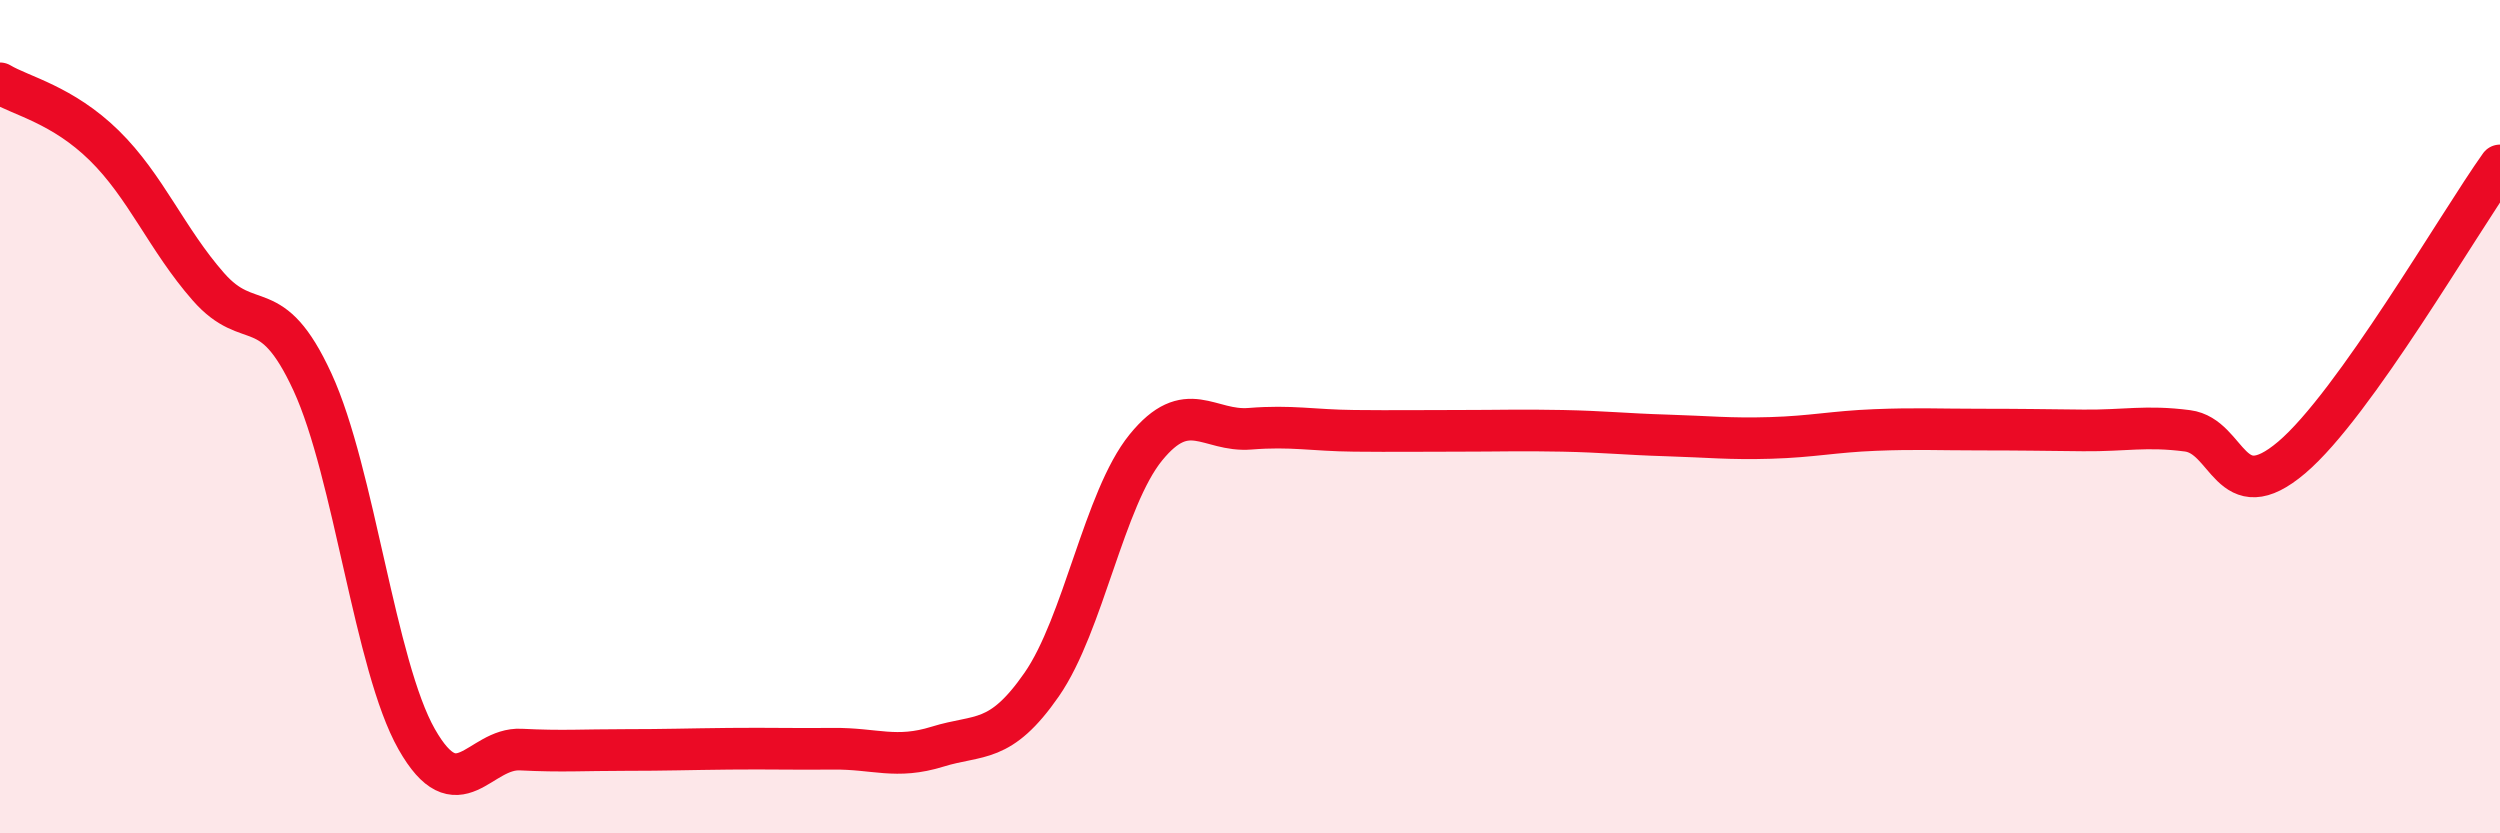
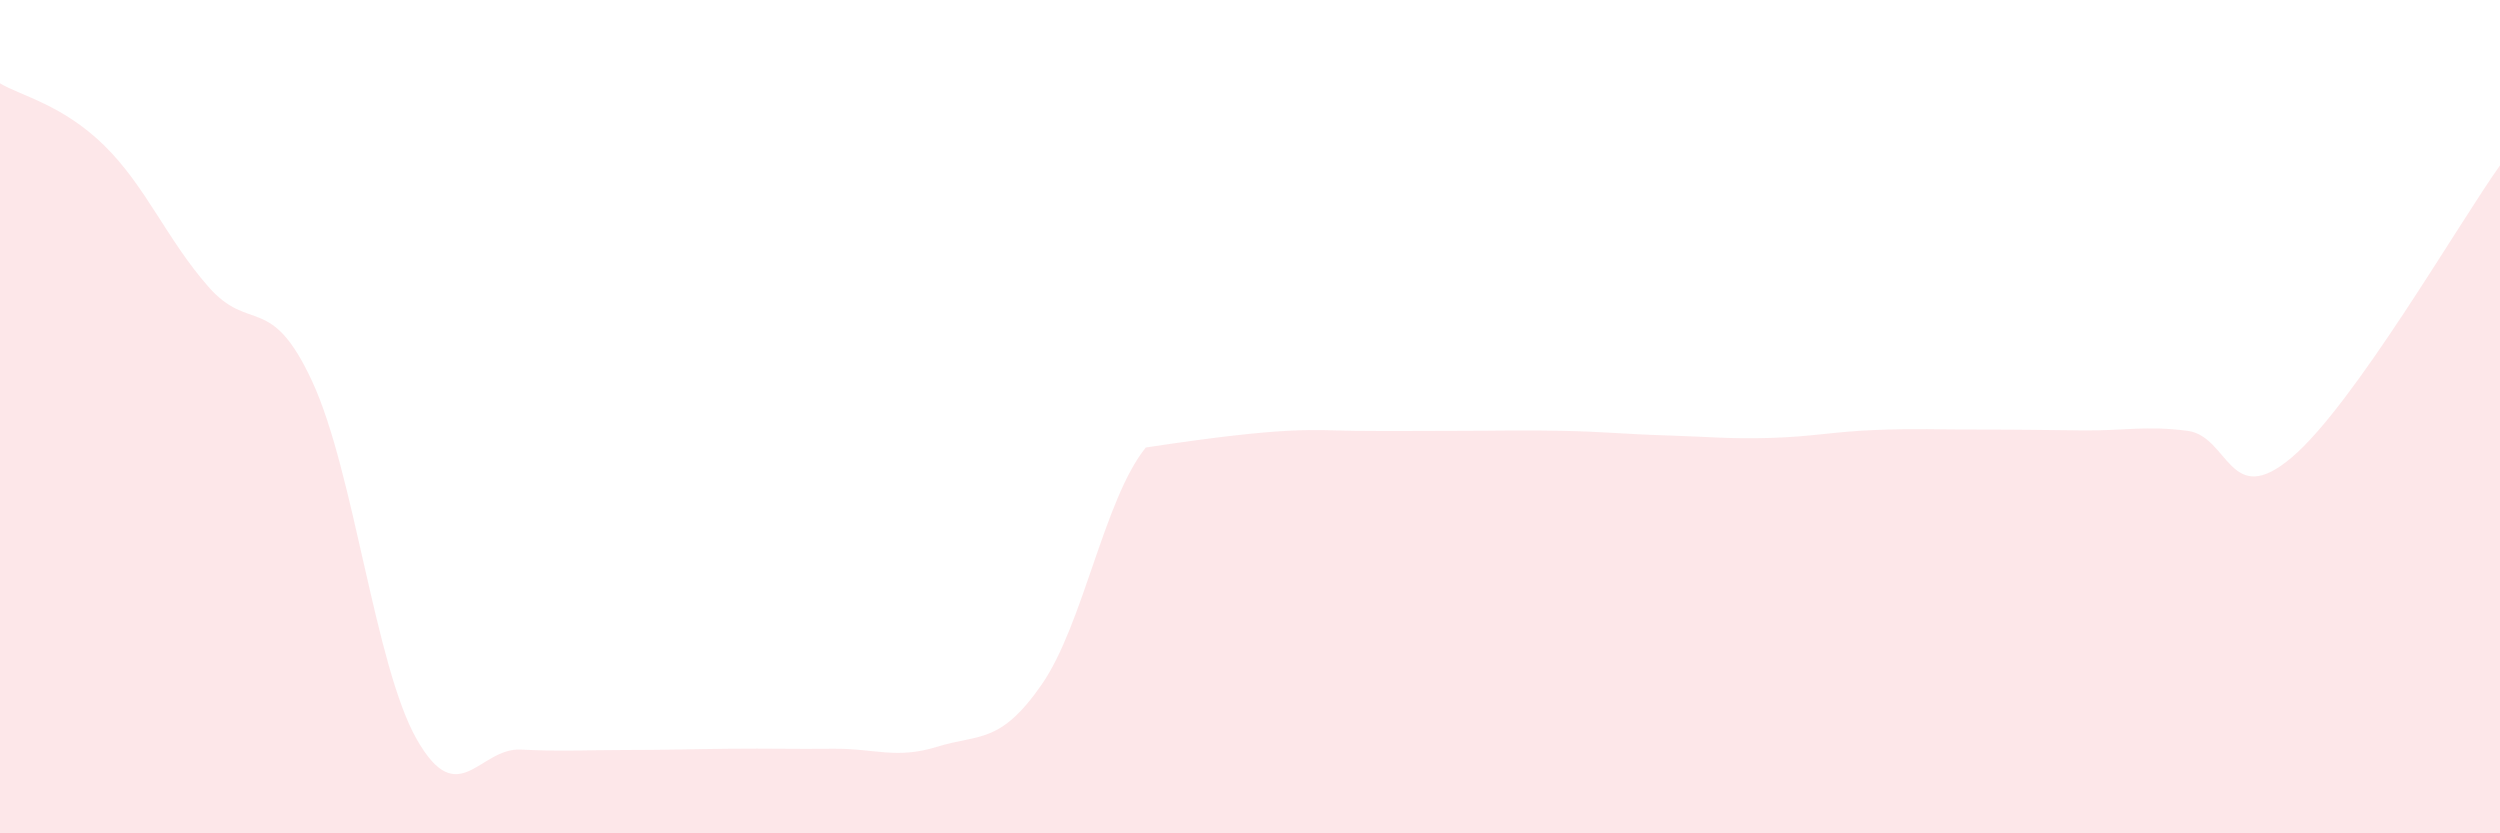
<svg xmlns="http://www.w3.org/2000/svg" width="60" height="20" viewBox="0 0 60 20">
-   <path d="M 0,2 C 0.5,2.3 1.5,2.51 2.5,3.49 C 3.5,4.47 4,5.74 5,6.88 C 6,8.02 6.5,7 7.5,9.17 C 8.5,11.34 9,15.98 10,17.74 C 11,19.5 11.5,17.94 12.5,17.99 C 13.5,18.04 14,18 15,18 C 16,18 16.5,17.98 17.5,17.97 C 18.5,17.96 19,17.98 20,17.97 C 21,17.96 21.5,18.23 22.5,17.92 C 23.5,17.61 24,17.87 25,16.43 C 26,14.99 26.5,11.97 27.5,10.74 C 28.5,9.51 29,10.37 30,10.29 C 31,10.21 31.5,10.33 32.5,10.34 C 33.5,10.35 34,10.34 35,10.34 C 36,10.34 36.5,10.32 37.5,10.34 C 38.5,10.36 39,10.42 40,10.45 C 41,10.48 41.5,10.54 42.5,10.51 C 43.5,10.48 44,10.36 45,10.32 C 46,10.28 46.5,10.31 47.5,10.31 C 48.5,10.31 49,10.32 50,10.33 C 51,10.34 51.5,10.21 52.5,10.34 C 53.5,10.47 53.5,12.25 55,10.98 C 56.5,9.71 59,5.37 60,3.97L60 20L0 20Z" fill="#EB0A25" opacity="0.1" stroke-linecap="round" stroke-linejoin="round" />
-   <path d="M 0,2 C 0.5,2.3 1.5,2.51 2.5,3.49 C 3.5,4.47 4,5.74 5,6.88 C 6,8.02 6.5,7 7.5,9.17 C 8.5,11.34 9,15.98 10,17.74 C 11,19.5 11.5,17.94 12.5,17.99 C 13.5,18.04 14,18 15,18 C 16,18 16.5,17.98 17.5,17.97 C 18.5,17.96 19,17.98 20,17.97 C 21,17.96 21.5,18.23 22.5,17.92 C 23.5,17.61 24,17.87 25,16.43 C 26,14.99 26.5,11.97 27.5,10.74 C 28.5,9.51 29,10.37 30,10.29 C 31,10.21 31.5,10.33 32.5,10.34 C 33.5,10.35 34,10.34 35,10.34 C 36,10.34 36.5,10.32 37.5,10.34 C 38.5,10.36 39,10.42 40,10.45 C 41,10.48 41.5,10.54 42.5,10.51 C 43.5,10.48 44,10.36 45,10.32 C 46,10.28 46.5,10.31 47.5,10.31 C 48.5,10.31 49,10.32 50,10.33 C 51,10.34 51.5,10.21 52.5,10.34 C 53.5,10.47 53.5,12.25 55,10.98 C 56.5,9.71 59,5.37 60,3.97" stroke="#EB0A25" stroke-width="1" fill="none" stroke-linecap="round" stroke-linejoin="round" />
+   <path d="M 0,2 C 0.5,2.3 1.5,2.51 2.5,3.49 C 3.5,4.47 4,5.74 5,6.88 C 6,8.02 6.5,7 7.5,9.17 C 8.5,11.34 9,15.98 10,17.74 C 11,19.5 11.5,17.94 12.5,17.99 C 13.5,18.04 14,18 15,18 C 16,18 16.5,17.98 17.5,17.97 C 18.5,17.96 19,17.98 20,17.97 C 21,17.96 21.5,18.23 22.5,17.92 C 23.5,17.61 24,17.87 25,16.43 C 26,14.99 26.5,11.97 27.5,10.74 C 31,10.21 31.5,10.33 32.5,10.34 C 33.5,10.35 34,10.34 35,10.34 C 36,10.34 36.5,10.32 37.5,10.34 C 38.5,10.36 39,10.42 40,10.45 C 41,10.48 41.5,10.54 42.5,10.51 C 43.5,10.48 44,10.36 45,10.32 C 46,10.28 46.5,10.31 47.5,10.31 C 48.5,10.31 49,10.32 50,10.33 C 51,10.34 51.5,10.21 52.5,10.34 C 53.5,10.47 53.5,12.25 55,10.98 C 56.5,9.71 59,5.37 60,3.97L60 20L0 20Z" fill="#EB0A25" opacity="0.1" stroke-linecap="round" stroke-linejoin="round" />
</svg>